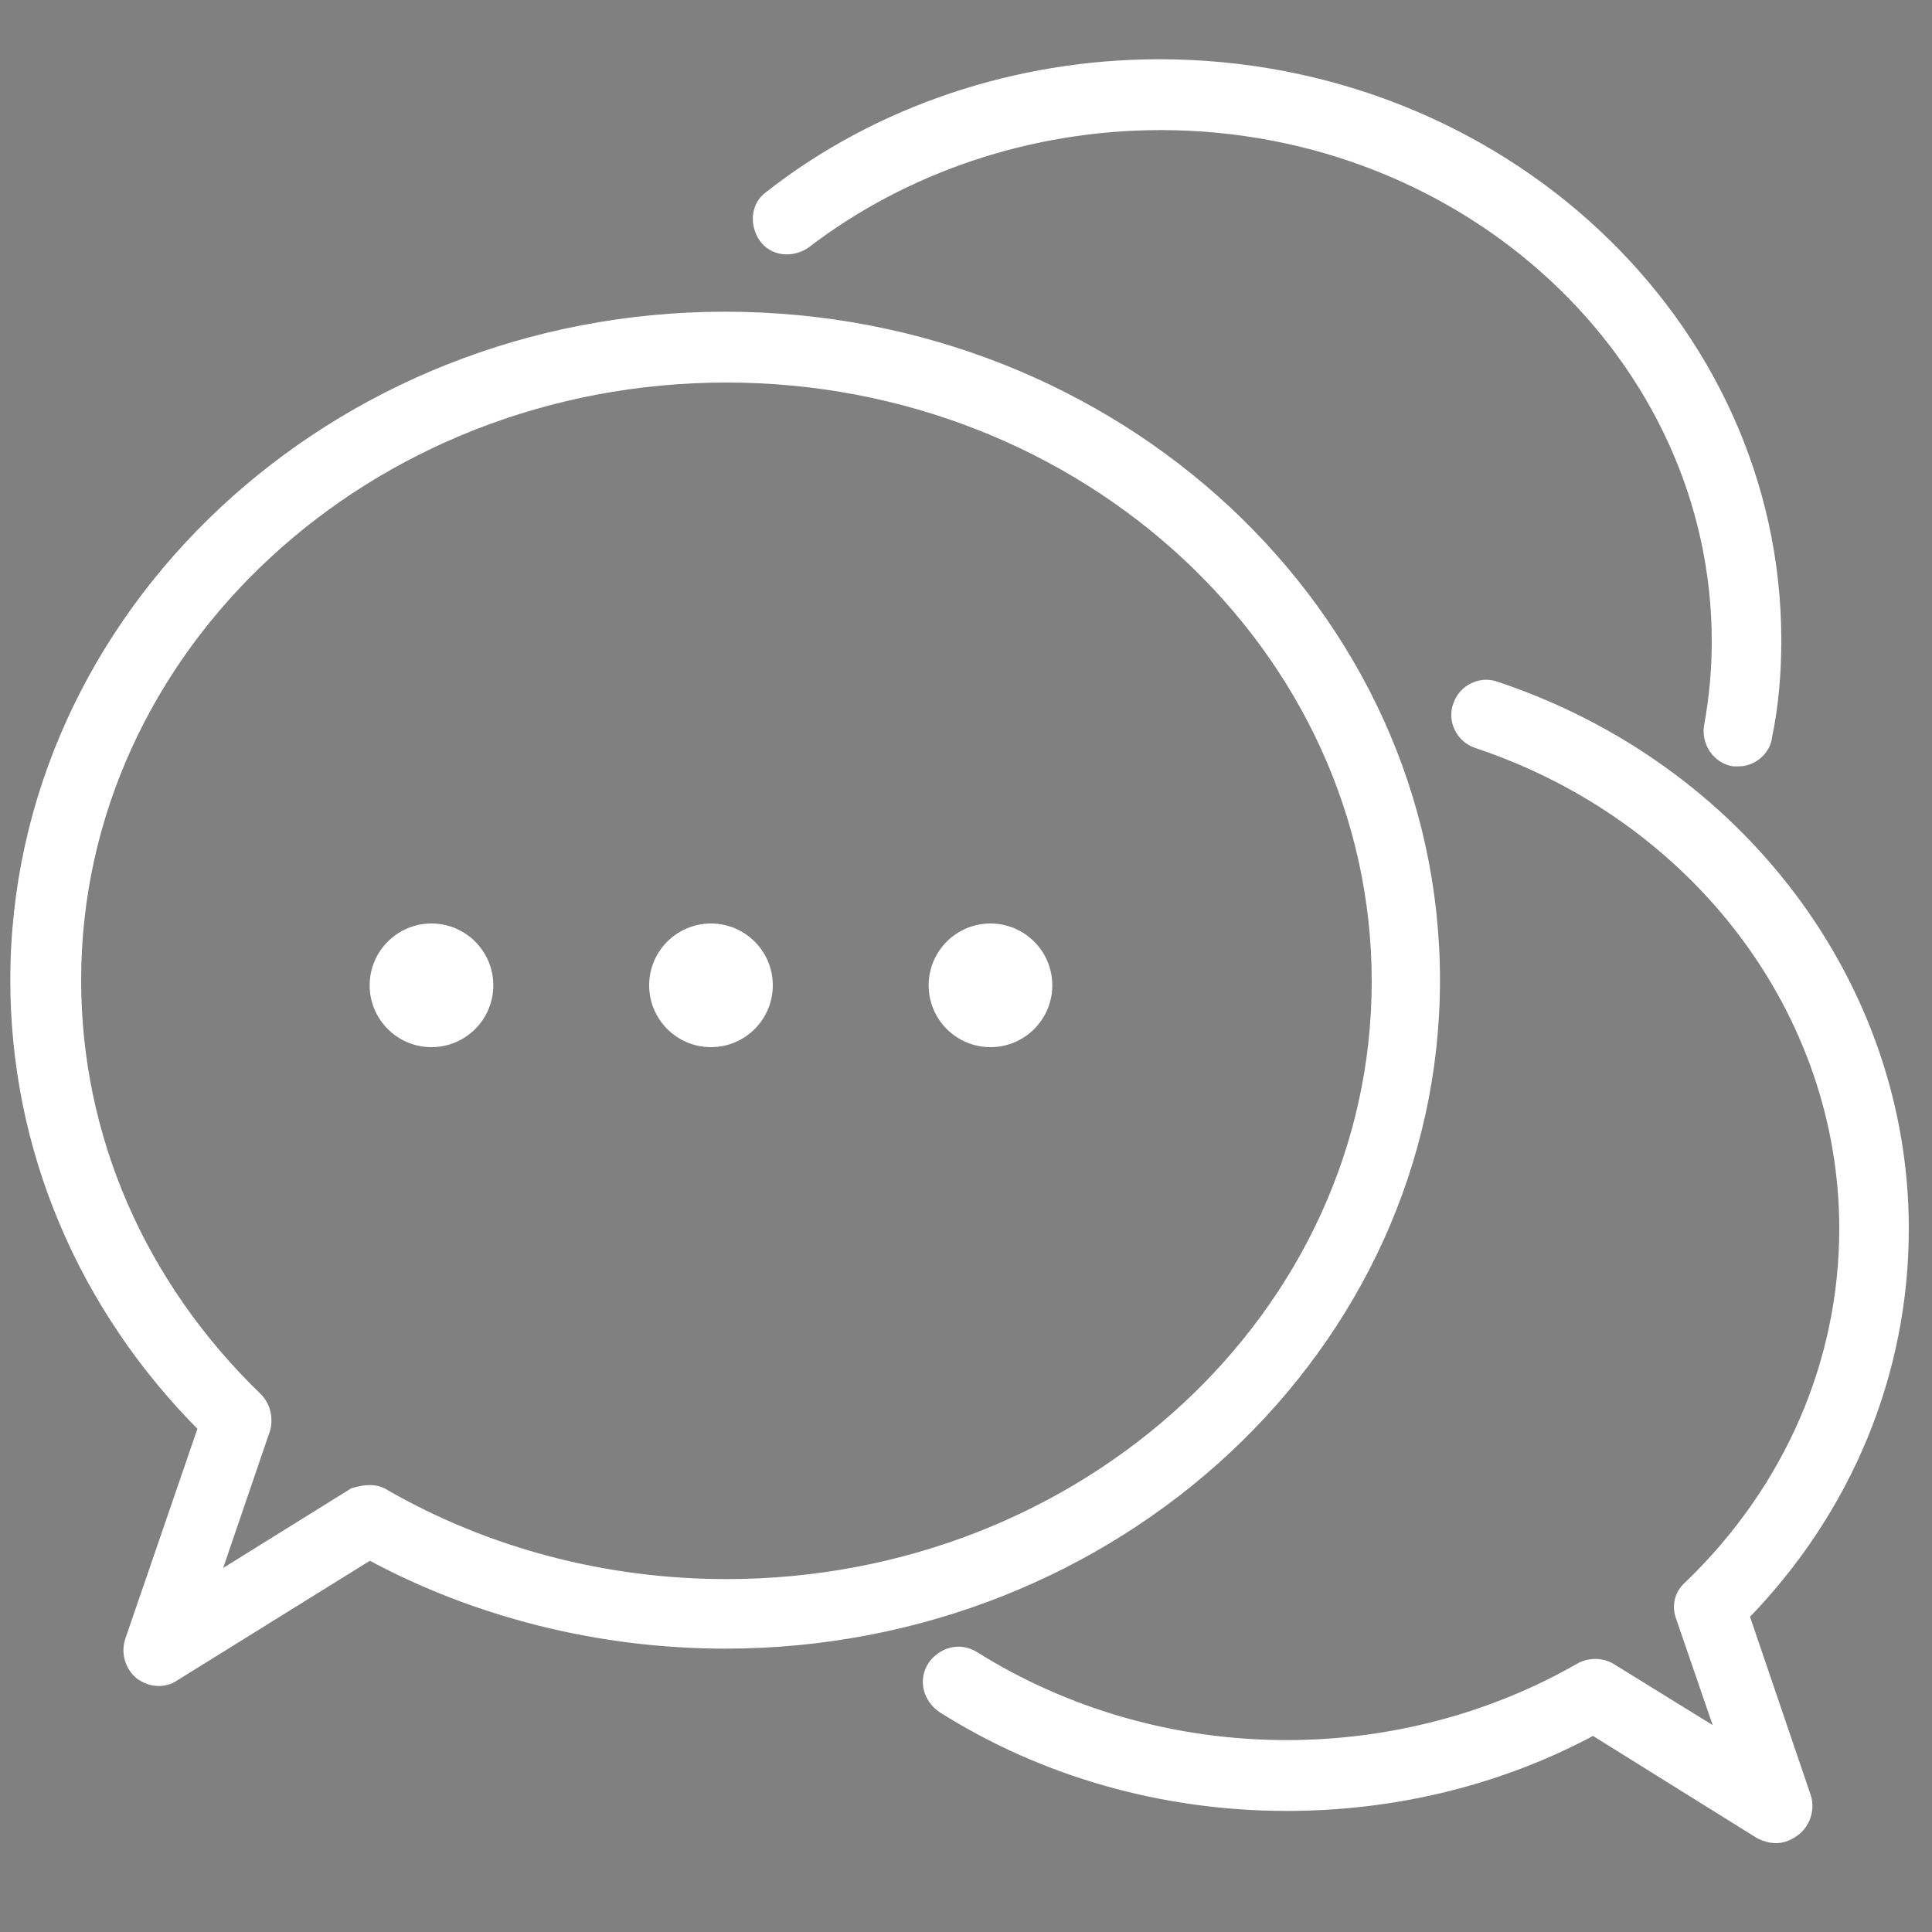
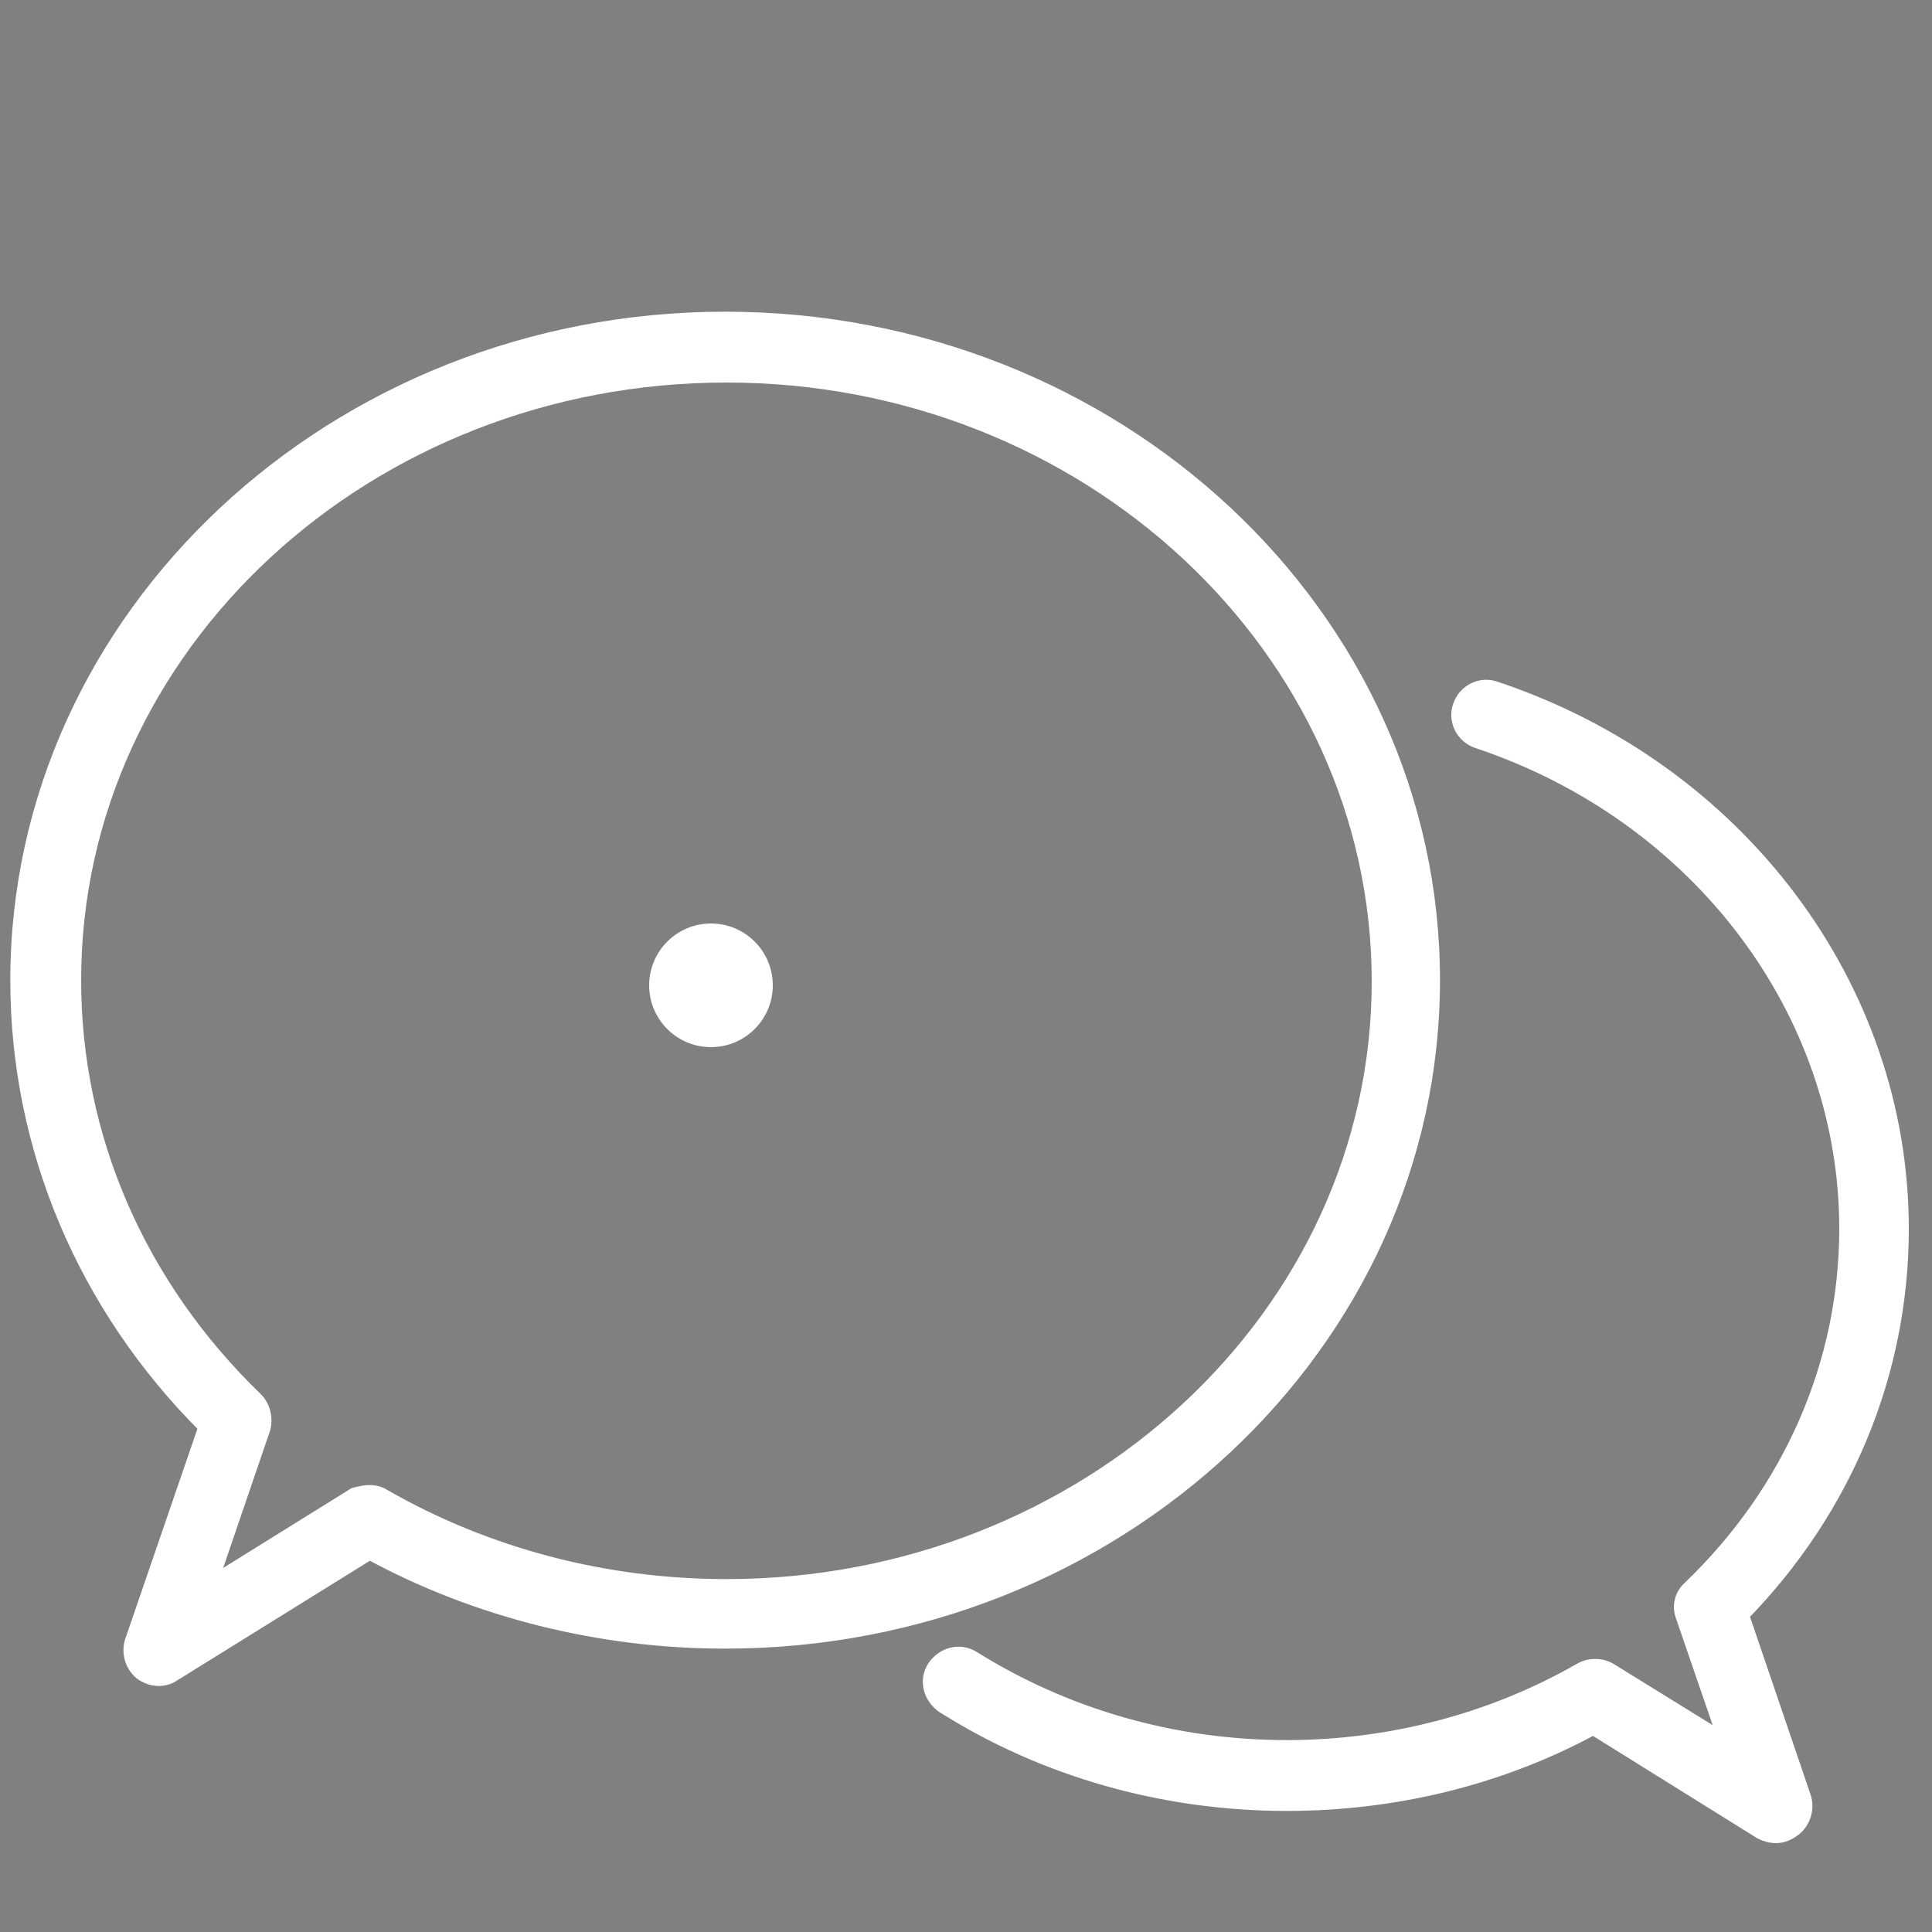
<svg xmlns="http://www.w3.org/2000/svg" version="1.1" id="圖層_1" x="0px" y="0px" viewBox="0 0 150 150" style="enable-background:new 0 0 150 150;" xml:space="preserve">
  <rect x="0" y="0" width="150" height="150" fill="#808080" stroke="none" />
  <style type="text/css">
	.st0{fill:#474747;}
	.st1{fill:#FFFFFF;stroke:#FFFFFF;stroke-miterlimit:10;}
</style>
  <g>
    <g>
      <path class="st0" d="M299.2,1372.1c-1.4,0-2.7-0.4-4-1.1l-43.9-27.3c-24.3,13.1-52,20-80.2,20c-32.1,0-63.2-8.8-89.7-25.5    c-3.5-2.2-4.6-6.8-2.4-10.3c2.2-3.5,6.8-4.6,10.3-2.4c24.2,15.2,52.4,23.2,81.8,23.2c27.2,0,53.7-7,76.7-20.2    c2.4-1.4,5.3-1.3,7.7,0.1l29.8,18.5l-11-32.2c-0.9-2.8-0.2-5.8,1.9-7.8c26.3-25.3,40.7-58.6,40.7-93.7    c0-56.8-38.7-107.9-96.3-127.2c-3.9-1.3-6-5.6-4.7-9.5c1.3-3.9,5.6-6,9.5-4.7c63.7,21.4,106.5,78.2,106.5,141.5    c0,37.7-14.8,73.4-41.9,101.1l16.2,47.6c1,3,0,6.3-2.4,8.3C302.5,1371.6,300.8,1372.1,299.2,1372.1z" />
    </g>
    <g>
      <path class="st0" d="M289.4,1090.6c-0.4,0-0.9,0-1.3-0.1c-4.1-0.7-6.8-4.6-6.1-8.7c1.3-7.3,2-14.8,2-22.3    c0-74.6-65.4-135.2-145.9-135.2c-33.9,0-66.9,11-93,31c-3.3,2.5-8,1.9-10.5-1.4c-2.5-3.3-1.9-8,1.4-10.5    c28.7-22,64.9-34.1,102.1-34.1c88.7,0,160.9,67.4,160.9,150.2c0,8.4-0.7,16.7-2.2,24.9C296.1,1088,293,1090.6,289.4,1090.6z" />
    </g>
    <g>
      <path class="st0" d="M-123.8,1331.1c-1.7,0-3.3-0.5-4.7-1.6c-2.5-2-3.5-5.3-2.4-8.3l19-55.9c-31.5-32-48.7-73.3-48.7-116.9    c0-95.4,83.1-173,185.3-173c102.2,0,185.3,77.6,185.3,173c0,95.4-83.1,173-185.3,173c-32.8,0-64.9-8.1-93.1-23.4l-51.5,32    C-121,1330.7-122.4,1331.1-123.8,1331.1z M-68.6,1281.8c1.3,0,2.6,0.3,3.7,1c26.8,15.4,57.8,23.6,89.5,23.6    c93.9,0,170.3-70.9,170.3-158s-76.4-158-170.3-158s-170.3,70.9-170.3,158c0,41,16.9,79.9,47.6,109.5c2.1,2,2.8,5.1,1.9,7.8    l-13.8,40.4l37.4-23.2C-71.3,1282.2-69.9,1281.8-68.6,1281.8z" />
    </g>
    <g>
      <ellipse transform="matrix(0.707 -0.707 0.707 0.707 -828.3 299.722)" class="st0" cx="-52.4" cy="1149.7" rx="14.6" ry="14.6" />
      <ellipse transform="matrix(0.707 -0.707 0.707 0.707 -806.904 351.374)" class="st0" cx="20.7" cy="1149.7" rx="14.6" ry="14.6" />
      <ellipse transform="matrix(0.707 -0.707 0.707 0.707 -785.51 403.026)" class="st0" cx="93.7" cy="1149.7" rx="14.6" ry="14.6" />
    </g>
  </g>
  <g>
    <g>
      <path class="st0" d="M299.2,1372.1c-1.4,0-2.7-0.4-4-1.1l-43.9-27.3c-24.3,13.1-52,20-80.2,20c-32.1,0-63.2-8.8-89.7-25.5    c-3.5-2.2-4.6-6.8-2.4-10.3c2.2-3.5,6.8-4.6,10.3-2.4c24.2,15.2,52.4,23.2,81.8,23.2c27.2,0,53.7-7,76.7-20.2    c2.4-1.4,5.3-1.3,7.7,0.1l29.8,18.5l-11-32.2c-0.9-2.8-0.2-5.8,1.9-7.8c26.3-25.3,40.7-58.6,40.7-93.7    c0-56.8-38.7-107.9-96.3-127.2c-3.9-1.3-6-5.6-4.7-9.5c1.3-3.9,5.6-6,9.5-4.7c63.7,21.4,106.5,78.2,106.5,141.5    c0,37.7-14.8,73.4-41.9,101.1l16.2,47.6c1,3,0,6.3-2.4,8.3C302.5,1371.6,300.8,1372.1,299.2,1372.1z" />
    </g>
    <g>
      <path class="st0" d="M289.4,1090.6c-0.4,0-0.9,0-1.3-0.1c-4.1-0.7-6.8-4.6-6.1-8.7c1.3-7.3,2-14.8,2-22.3    c0-74.6-65.4-135.2-145.9-135.2c-33.9,0-66.9,11-93,31c-3.3,2.5-8,1.9-10.5-1.4c-2.5-3.3-1.9-8,1.4-10.5    c28.7-22,64.9-34.1,102.1-34.1c88.7,0,160.9,67.4,160.9,150.2c0,8.4-0.7,16.7-2.2,24.9C296.1,1088,293,1090.6,289.4,1090.6z" />
    </g>
    <g>
      <path class="st0" d="M-123.8,1331.1c-1.7,0-3.3-0.5-4.7-1.6c-2.5-2-3.5-5.3-2.4-8.3l19-55.9c-31.5-32-48.7-73.3-48.7-116.9    c0-95.4,83.1-173,185.3-173c102.2,0,185.3,77.6,185.3,173c0,95.4-83.1,173-185.3,173c-32.8,0-64.9-8.1-93.1-23.4l-51.5,32    C-121,1330.7-122.4,1331.1-123.8,1331.1z M-68.6,1281.8c1.3,0,2.6,0.3,3.7,1c26.8,15.4,57.8,23.6,89.5,23.6    c93.9,0,170.3-70.9,170.3-158s-76.4-158-170.3-158s-170.3,70.9-170.3,158c0,41,16.9,79.9,47.6,109.5c2.1,2,2.8,5.1,1.9,7.8    l-13.8,40.4l37.4-23.2C-71.3,1282.2-69.9,1281.8-68.6,1281.8z" />
    </g>
    <g>
      <ellipse transform="matrix(0.707 -0.707 0.707 0.707 -828.3 299.722)" class="st0" cx="-52.4" cy="1149.7" rx="14.6" ry="14.6" />
      <ellipse transform="matrix(0.707 -0.707 0.707 0.707 -806.904 351.374)" class="st0" cx="20.7" cy="1149.7" rx="14.6" ry="14.6" />
      <ellipse transform="matrix(0.707 -0.707 0.707 0.707 -785.51 403.026)" class="st0" cx="93.7" cy="1149.7" rx="14.6" ry="14.6" />
    </g>
  </g>
  <g>
    <g>
      <path class="st0" d="M297.3,1371c-1.4,0-2.7-0.4-4-1.1l-43.9-27.3c-24.3,13.1-52,20-80.2,20c-32.1,0-63.2-8.8-89.7-25.5    c-3.5-2.2-4.6-6.8-2.4-10.3c2.2-3.5,6.8-4.6,10.3-2.4c24.2,15.2,52.4,23.2,81.8,23.2c27.2,0,53.7-7,76.7-20.2    c2.4-1.4,5.3-1.3,7.7,0.1l29.8,18.5l-11-32.2c-0.9-2.8-0.2-5.8,1.9-7.8c26.3-25.3,40.7-58.6,40.7-93.7    c0-56.8-38.7-107.9-96.3-127.2c-3.9-1.3-6-5.6-4.7-9.5c1.3-3.9,5.6-6,9.5-4.7c63.7,21.4,106.5,78.2,106.5,141.5    c0,37.7-14.8,73.4-41.9,101.1l16.2,47.6c1,3,0,6.3-2.4,8.3C300.6,1370.4,299,1371,297.3,1371z" />
    </g>
    <g>
      <path class="st0" d="M287.5,1089.4c-0.4,0-0.9,0-1.3-0.1c-4.1-0.7-6.8-4.6-6.1-8.7c1.3-7.3,2-14.8,2-22.3    c0-74.6-65.4-135.2-145.9-135.2c-33.9,0-66.9,11-93,31c-3.3,2.5-8,1.9-10.5-1.4c-2.5-3.3-1.9-8,1.4-10.5    c28.7-22,64.9-34.1,102.1-34.1c88.7,0,160.9,67.4,160.9,150.2c0,8.4-0.7,16.7-2.2,24.9C294.2,1086.9,291.1,1089.4,287.5,1089.4z" />
    </g>
    <g>
-       <path class="st0" d="M-125.7,1330c-1.7,0-3.3-0.5-4.7-1.6c-2.5-2-3.5-5.3-2.4-8.3l19-55.9c-31.5-32-48.7-73.3-48.7-116.9    c0-95.4,83.1-173,185.3-173c102.2,0,185.3,77.6,185.3,173c0,95.4-83.1,173-185.3,173c-32.8,0-64.9-8.1-93.1-23.4l-51.5,32    C-122.9,1329.6-124.3,1330-125.7,1330z M-70.4,1280.6c1.3,0,2.6,0.3,3.7,1c26.8,15.4,57.8,23.6,89.5,23.6    c93.9,0,170.3-70.9,170.3-158s-76.4-158-170.3-158s-170.3,70.9-170.3,158c0,41,16.9,79.9,47.6,109.5c2.1,2,2.8,5.1,1.9,7.8    l-13.8,40.4l37.4-23.2C-73.2,1281-71.8,1280.6-70.4,1280.6z" />
-     </g>
+       </g>
    <g>
      <ellipse transform="matrix(0.707 -0.707 0.707 0.707 -828.026 298.058)" class="st0" cx="-54.2" cy="1148.5" rx="14.6" ry="14.6" />
      <ellipse transform="matrix(0.707 -0.707 0.707 0.707 -806.631 349.711)" class="st0" cx="18.8" cy="1148.5" rx="14.6" ry="14.6" />
      <ellipse transform="matrix(0.707 -0.707 0.707 0.707 -785.236 401.363)" class="st0" cx="91.9" cy="1148.5" rx="14.6" ry="14.6" />
    </g>
  </g>
  <g>
    <g>
      <path class="st1" d="M137.9,142.6c-0.4,0-0.8-0.1-1.2-0.3l-13-8.1c-7.2,3.9-15.4,5.9-23.8,5.9c-9.5,0-18.8-2.6-26.7-7.6    c-1-0.7-1.4-2-0.7-3.1c0.7-1,2-1.4,3.1-0.7c7.2,4.5,15.6,6.9,24.3,6.9c8.1,0,16-2.1,22.8-6c0.7-0.4,1.6-0.4,2.3,0l8.9,5.5    l-3.3-9.6c-0.3-0.8-0.1-1.7,0.6-2.3c7.8-7.5,12.1-17.4,12.1-27.8c0-16.9-11.5-32.1-28.6-37.8c-1.2-0.4-1.8-1.7-1.4-2.8    c0.4-1.2,1.7-1.8,2.8-1.4c18.9,6.3,31.6,23.2,31.6,42c0,11.2-4.4,21.8-12.4,30l4.8,14.1c0.3,0.9,0,1.9-0.7,2.5    C138.9,142.4,138.4,142.6,137.9,142.6z" />
    </g>
    <g>
-       <path class="st1" d="M135,59c-0.1,0-0.3,0-0.4,0c-1.2-0.2-2-1.4-1.8-2.6c0.4-2.2,0.6-4.4,0.6-6.6c0-22.1-19.4-40.2-43.3-40.2    c-10.1,0-19.9,3.3-27.6,9.2c-1,0.7-2.4,0.6-3.1-0.4c-0.7-1-0.6-2.4,0.4-3.1C68.2,8.7,79,5.1,90,5.1c26.3,0,47.8,20,47.8,44.6    c0,2.5-0.2,5-0.7,7.4C137,58.2,136,59,135,59z" />
-     </g>
+       </g>
    <g>
      <path class="st1" d="M12.3,130.4c-0.5,0-1-0.2-1.4-0.5c-0.7-0.6-1-1.6-0.7-2.5l5.7-16.6C6.5,101.4,1.3,89.1,1.3,76.1    c0-28.3,24.7-51.4,55-51.4c30.3,0,55,23,55,51.4c0,28.3-24.7,51.4-55,51.4c-9.7,0-19.3-2.4-27.6-6.9l-15.3,9.5    C13.1,130.3,12.7,130.4,12.3,130.4z M28.7,115.8c0.4,0,0.8,0.1,1.1,0.3c8,4.6,17.2,7,26.6,7c27.9,0,50.6-21,50.6-46.9    S84.3,29.2,56.4,29.2c-27.9,0-50.6,21-50.6,46.9c0,12.2,5,23.7,14.1,32.5c0.6,0.6,0.8,1.5,0.6,2.3l-4.1,12l11.1-6.9    C27.9,115.9,28.3,115.8,28.7,115.8z" />
    </g>
    <g>
-       <circle class="st1" cx="33.5" cy="76.5" r="4.3" />
      <circle class="st1" cx="55.2" cy="76.5" r="4.3" />
-       <circle class="st1" cx="76.9" cy="76.5" r="4.3" />
    </g>
  </g>
</svg>